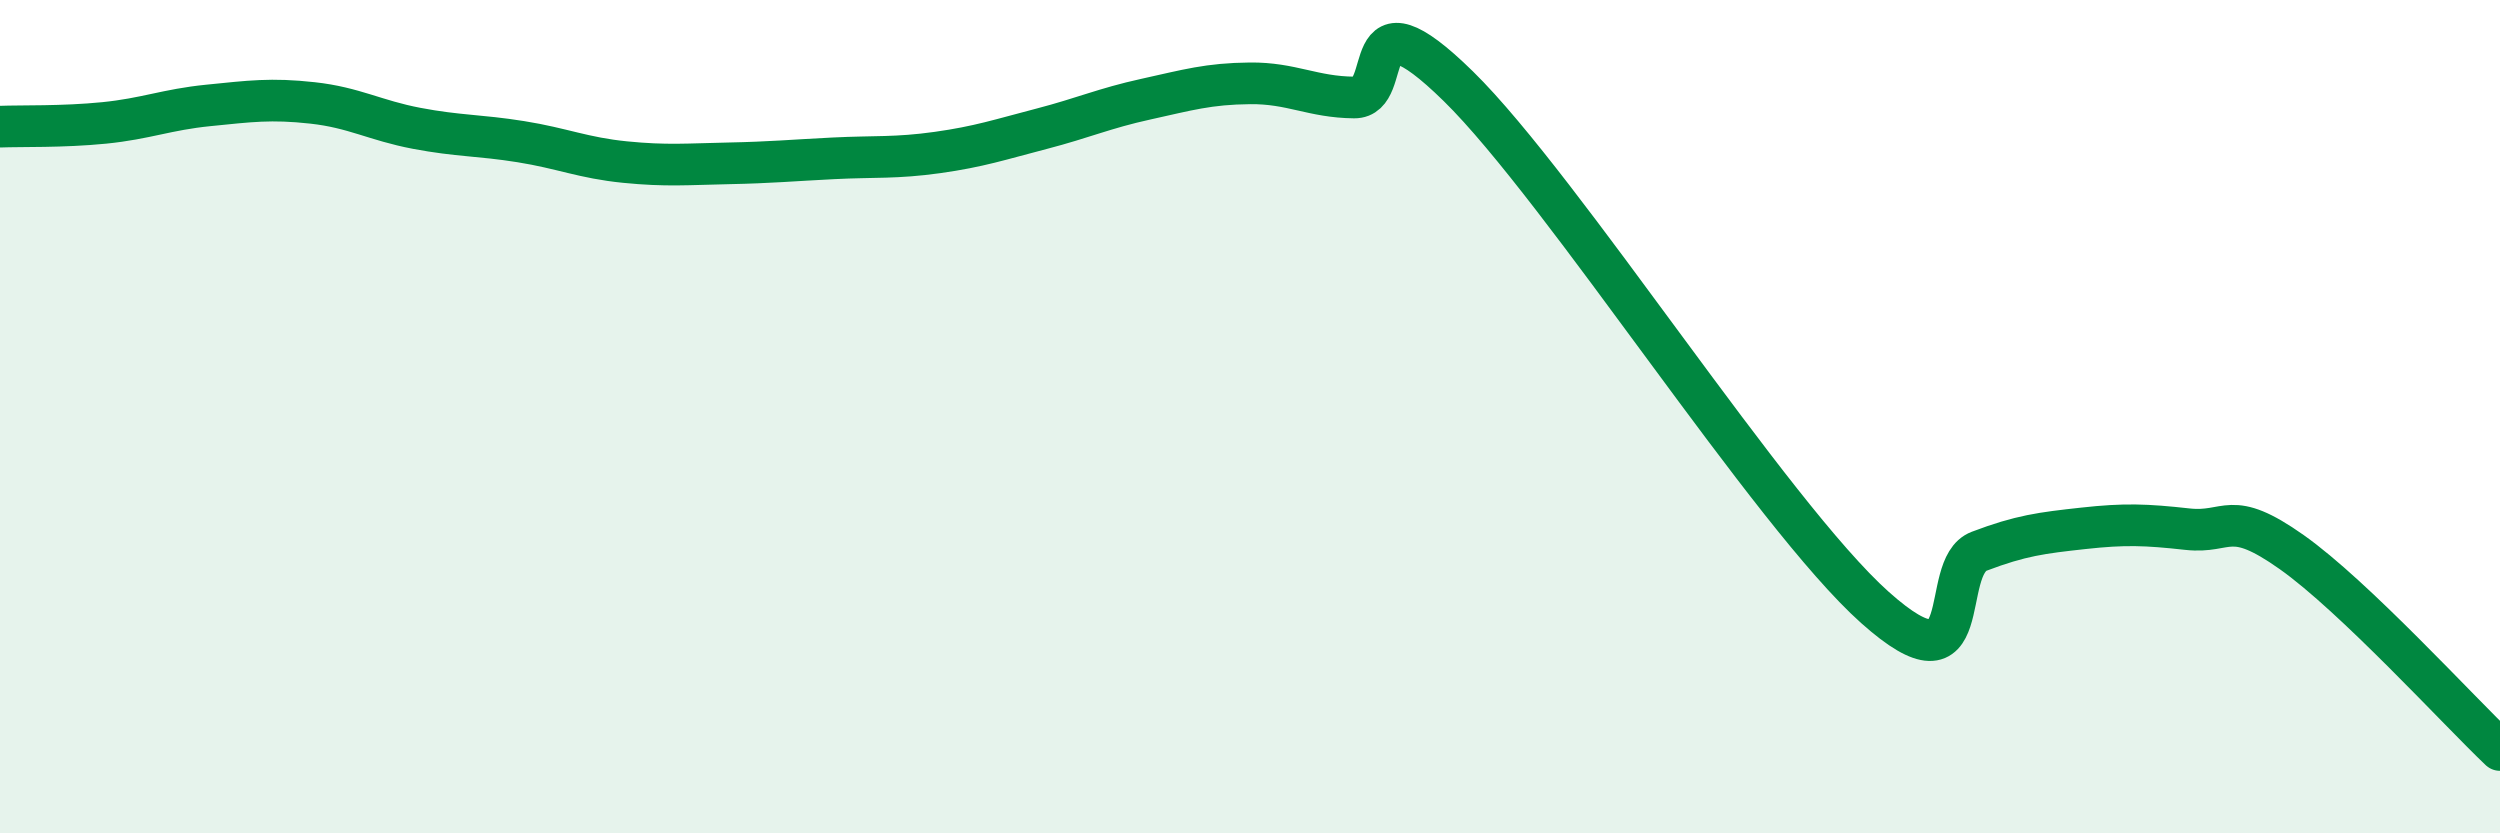
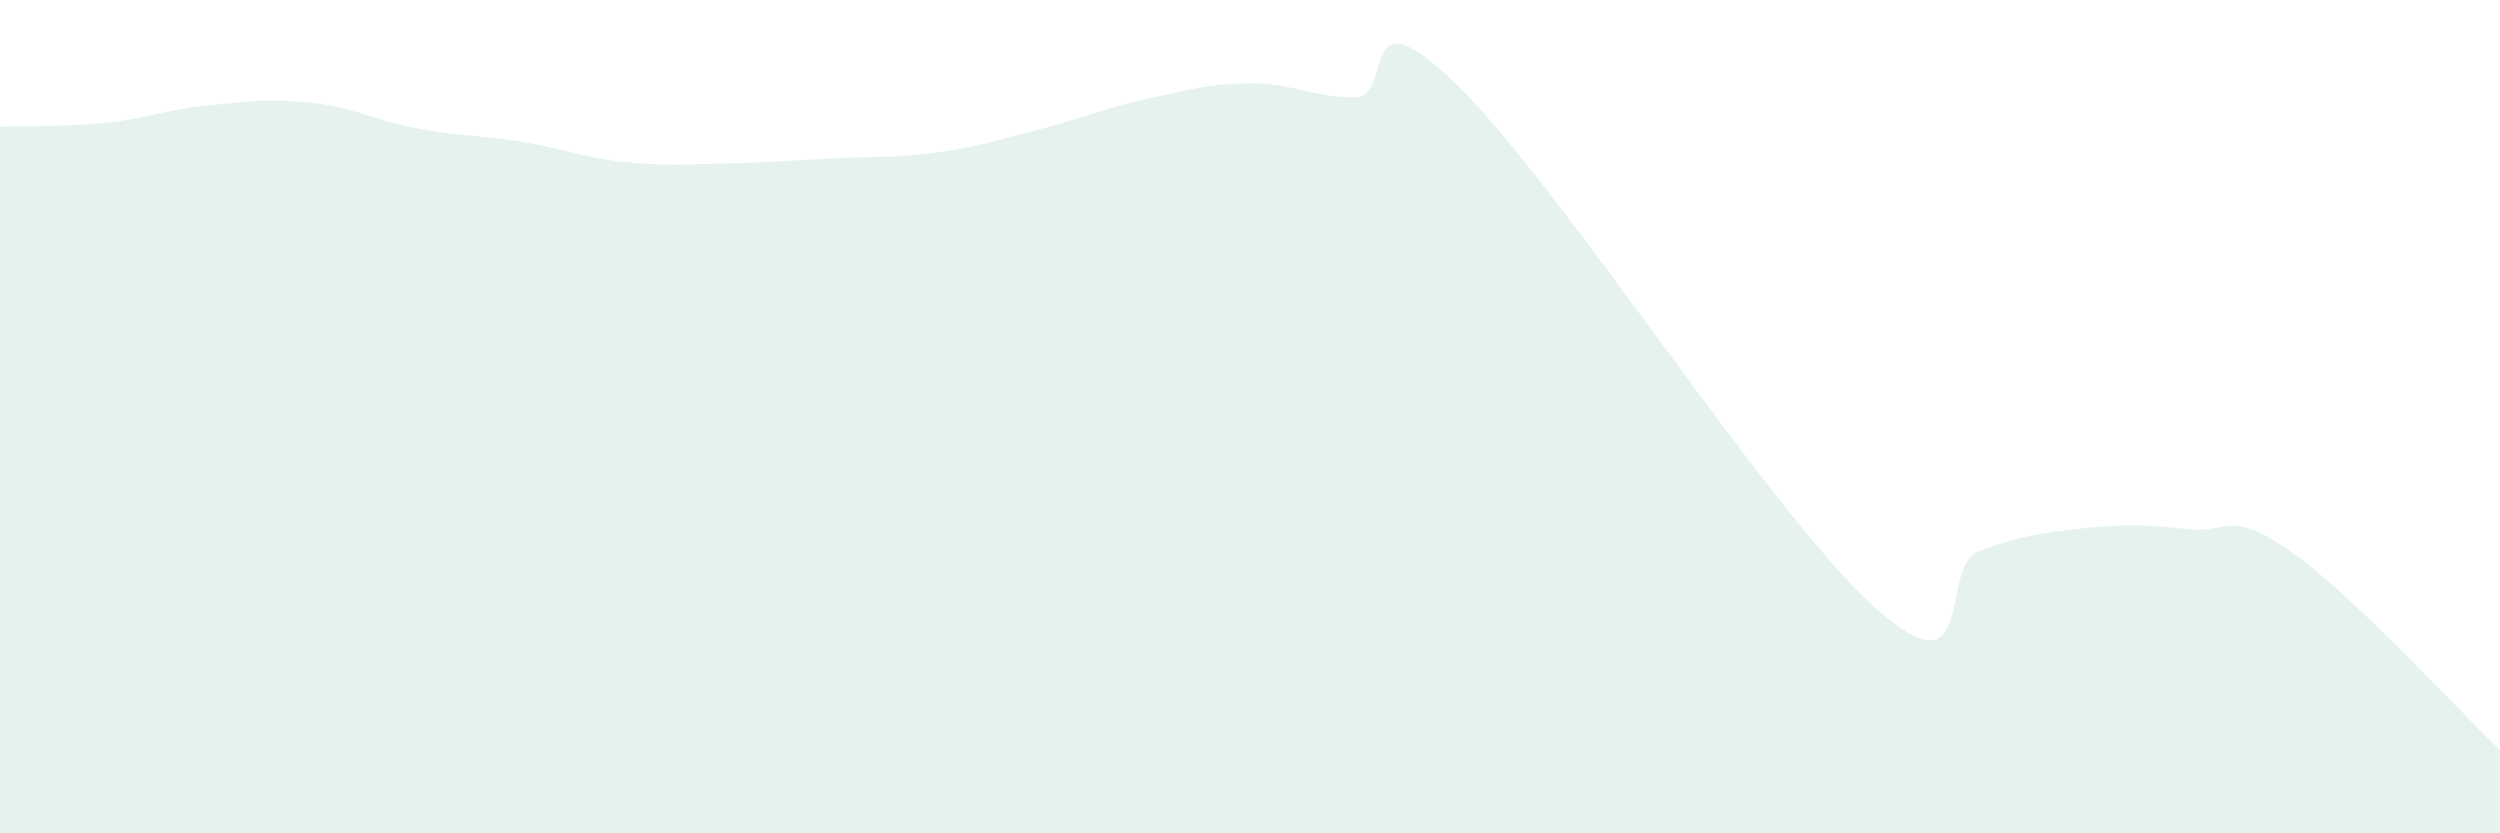
<svg xmlns="http://www.w3.org/2000/svg" width="60" height="20" viewBox="0 0 60 20">
  <path d="M 0,3.04 C 0.5,3.02 1.5,3.05 2.5,2.95 C 3.5,2.85 4,2.63 5,2.53 C 6,2.43 6.5,2.36 7.5,2.47 C 8.5,2.58 9,2.89 10,3.08 C 11,3.27 11.5,3.24 12.5,3.4 C 13.5,3.56 14,3.79 15,3.89 C 16,3.99 16.5,3.94 17.5,3.92 C 18.5,3.9 19,3.85 20,3.8 C 21,3.75 21.5,3.8 22.5,3.66 C 23.5,3.52 24,3.35 25,3.09 C 26,2.83 26.5,2.6 27.5,2.38 C 28.5,2.16 29,2.01 30,2 C 31,1.99 31.5,2.33 32.5,2.34 C 33.5,2.35 32.5,-0.38 35,2.07 C 37.5,4.52 42.5,12.35 45,14.58 C 47.5,16.81 46.5,13.61 47.5,13.23 C 48.5,12.85 49,12.79 50,12.68 C 51,12.57 51.5,12.59 52.5,12.7 C 53.5,12.81 53.5,12.19 55,13.25 C 56.5,14.31 59,17.05 60,18L60 20L0 20Z" fill="#008740" opacity="0.1" stroke-linecap="round" stroke-linejoin="round" />
-   <path d="M 0,3.04 C 0.5,3.02 1.5,3.05 2.5,2.95 C 3.5,2.85 4,2.63 5,2.53 C 6,2.43 6.5,2.36 7.5,2.47 C 8.5,2.58 9,2.89 10,3.08 C 11,3.27 11.5,3.24 12.5,3.4 C 13.5,3.56 14,3.79 15,3.89 C 16,3.99 16.5,3.94 17.5,3.92 C 18.5,3.9 19,3.85 20,3.8 C 21,3.75 21.5,3.8 22.5,3.66 C 23.5,3.52 24,3.35 25,3.09 C 26,2.83 26.5,2.6 27.5,2.38 C 28.5,2.16 29,2.01 30,2 C 31,1.99 31.5,2.33 32.5,2.34 C 33.5,2.35 32.5,-0.38 35,2.07 C 37.5,4.52 42.5,12.35 45,14.58 C 47.5,16.81 46.5,13.61 47.5,13.23 C 48.5,12.85 49,12.79 50,12.68 C 51,12.57 51.5,12.59 52.5,12.7 C 53.5,12.81 53.5,12.19 55,13.25 C 56.5,14.31 59,17.05 60,18" stroke="#008740" stroke-width="1" fill="none" stroke-linecap="round" stroke-linejoin="round" />
</svg>